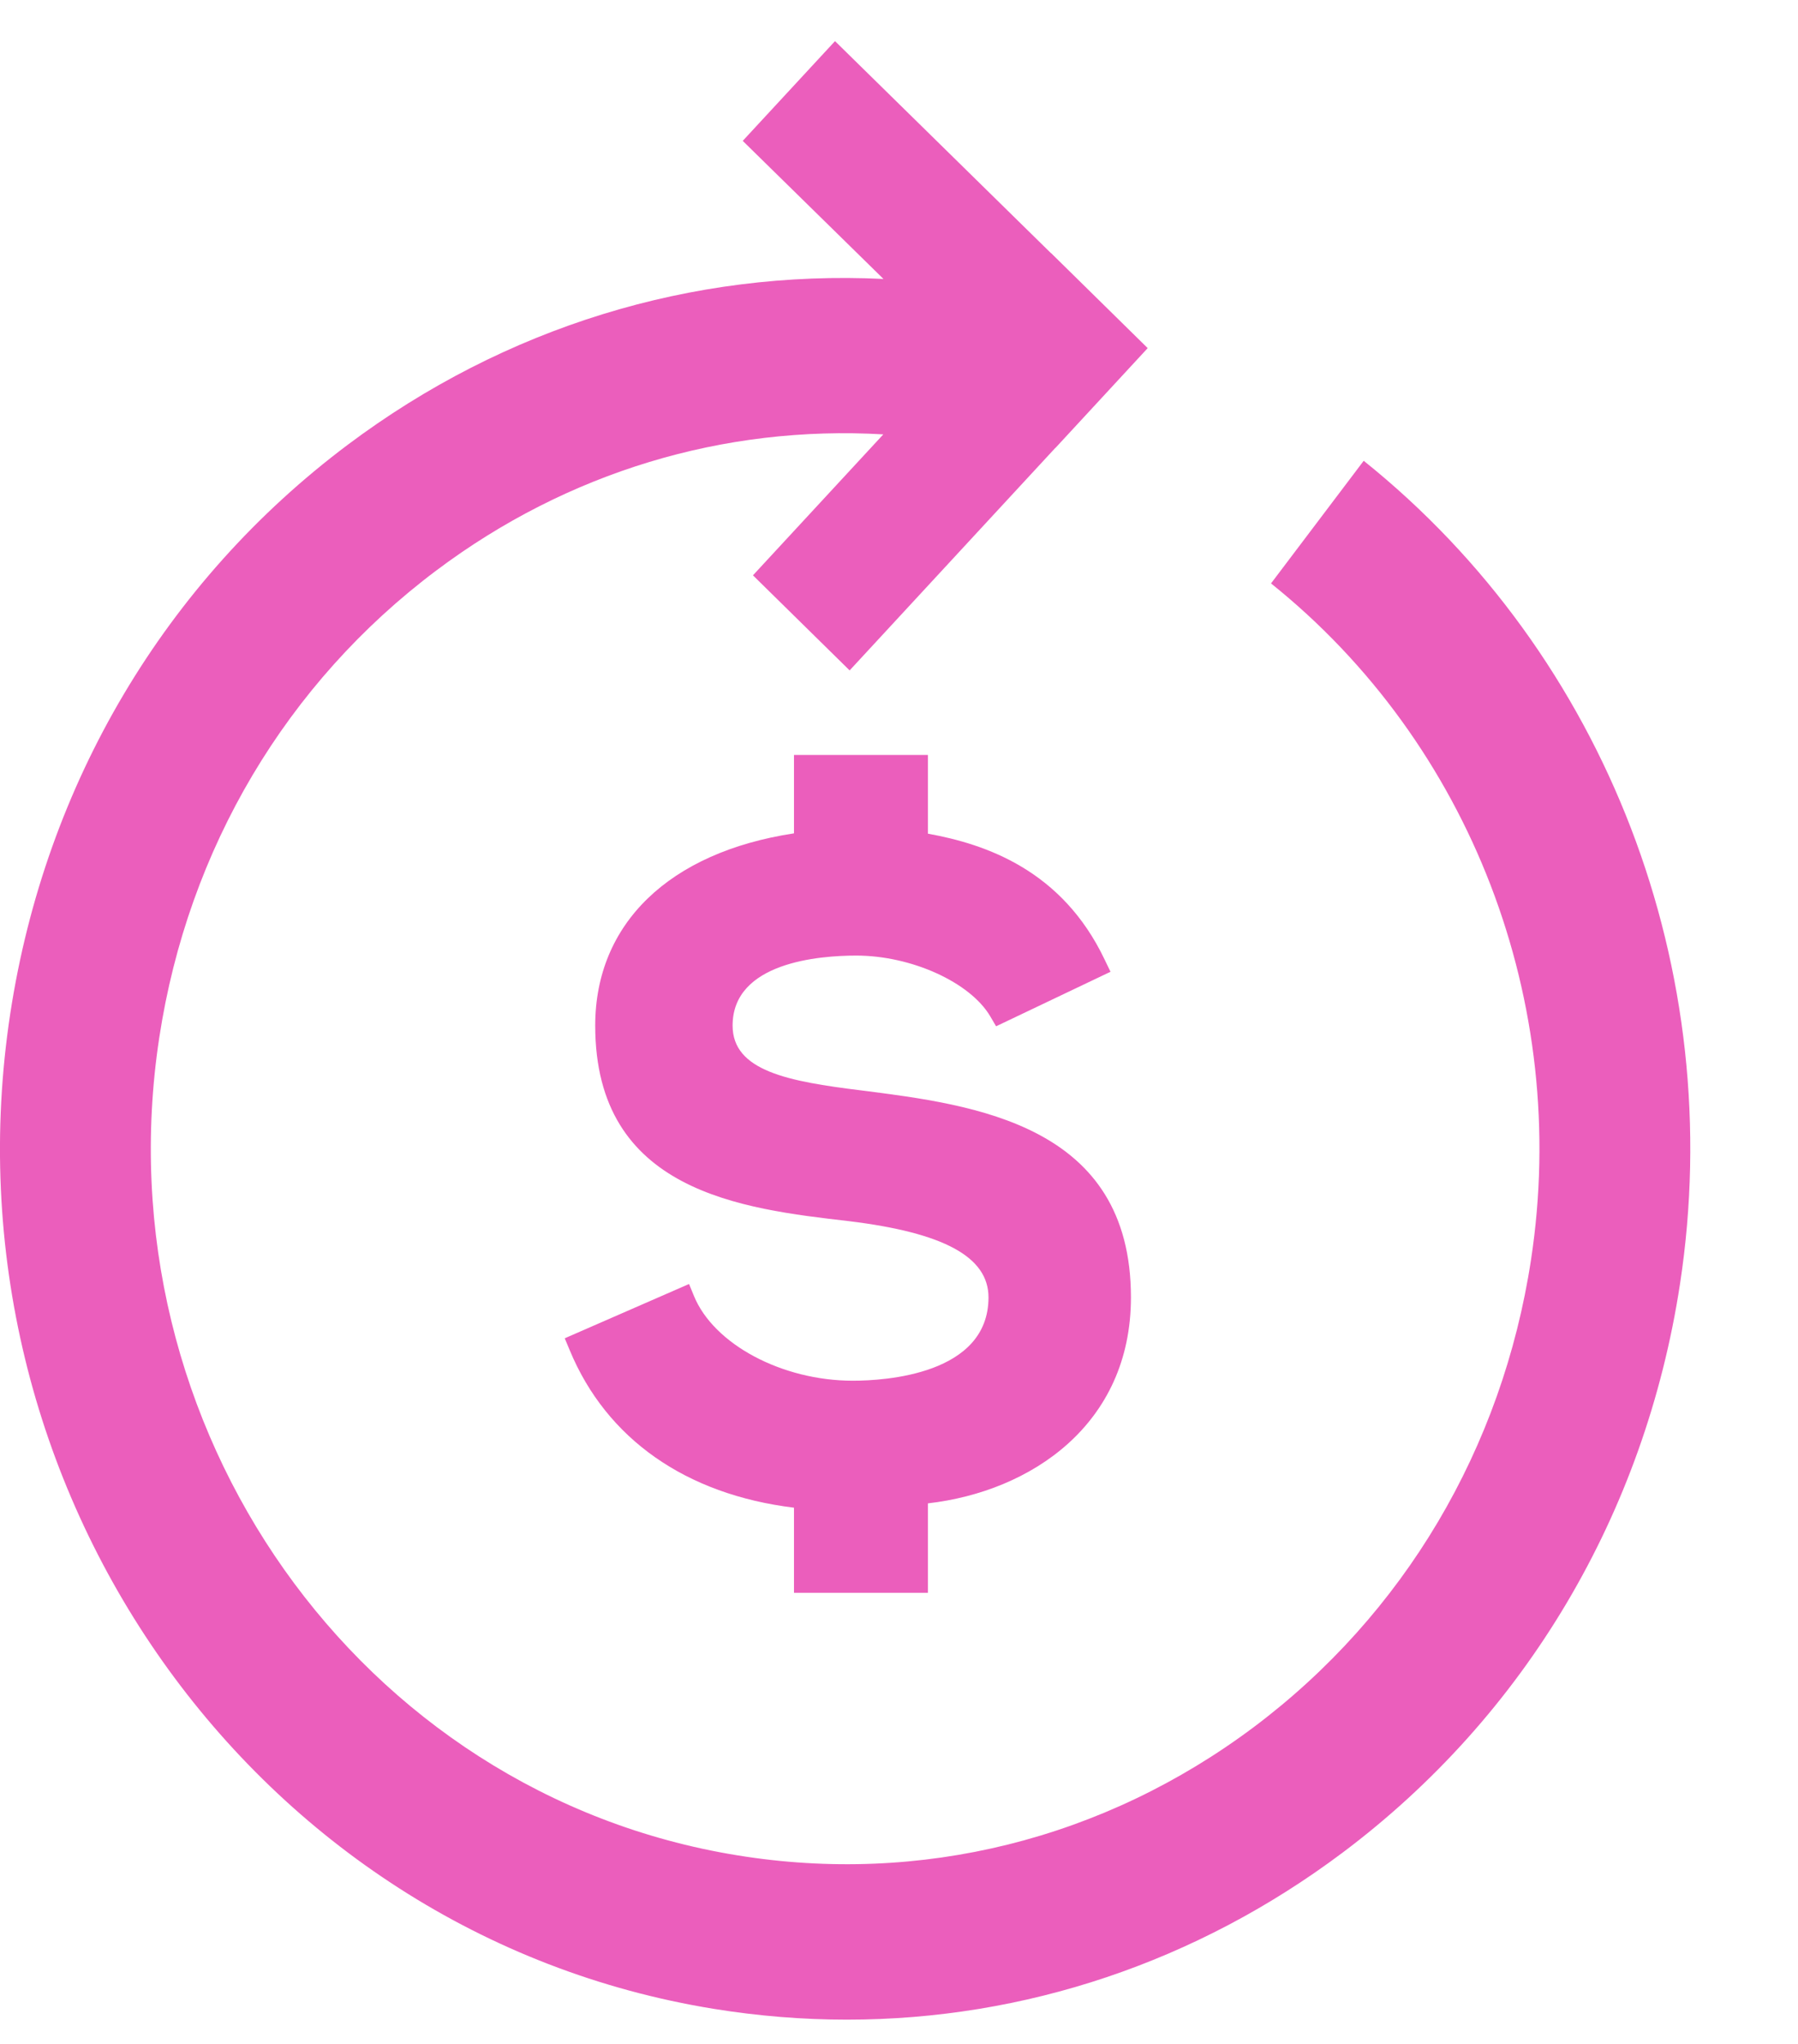
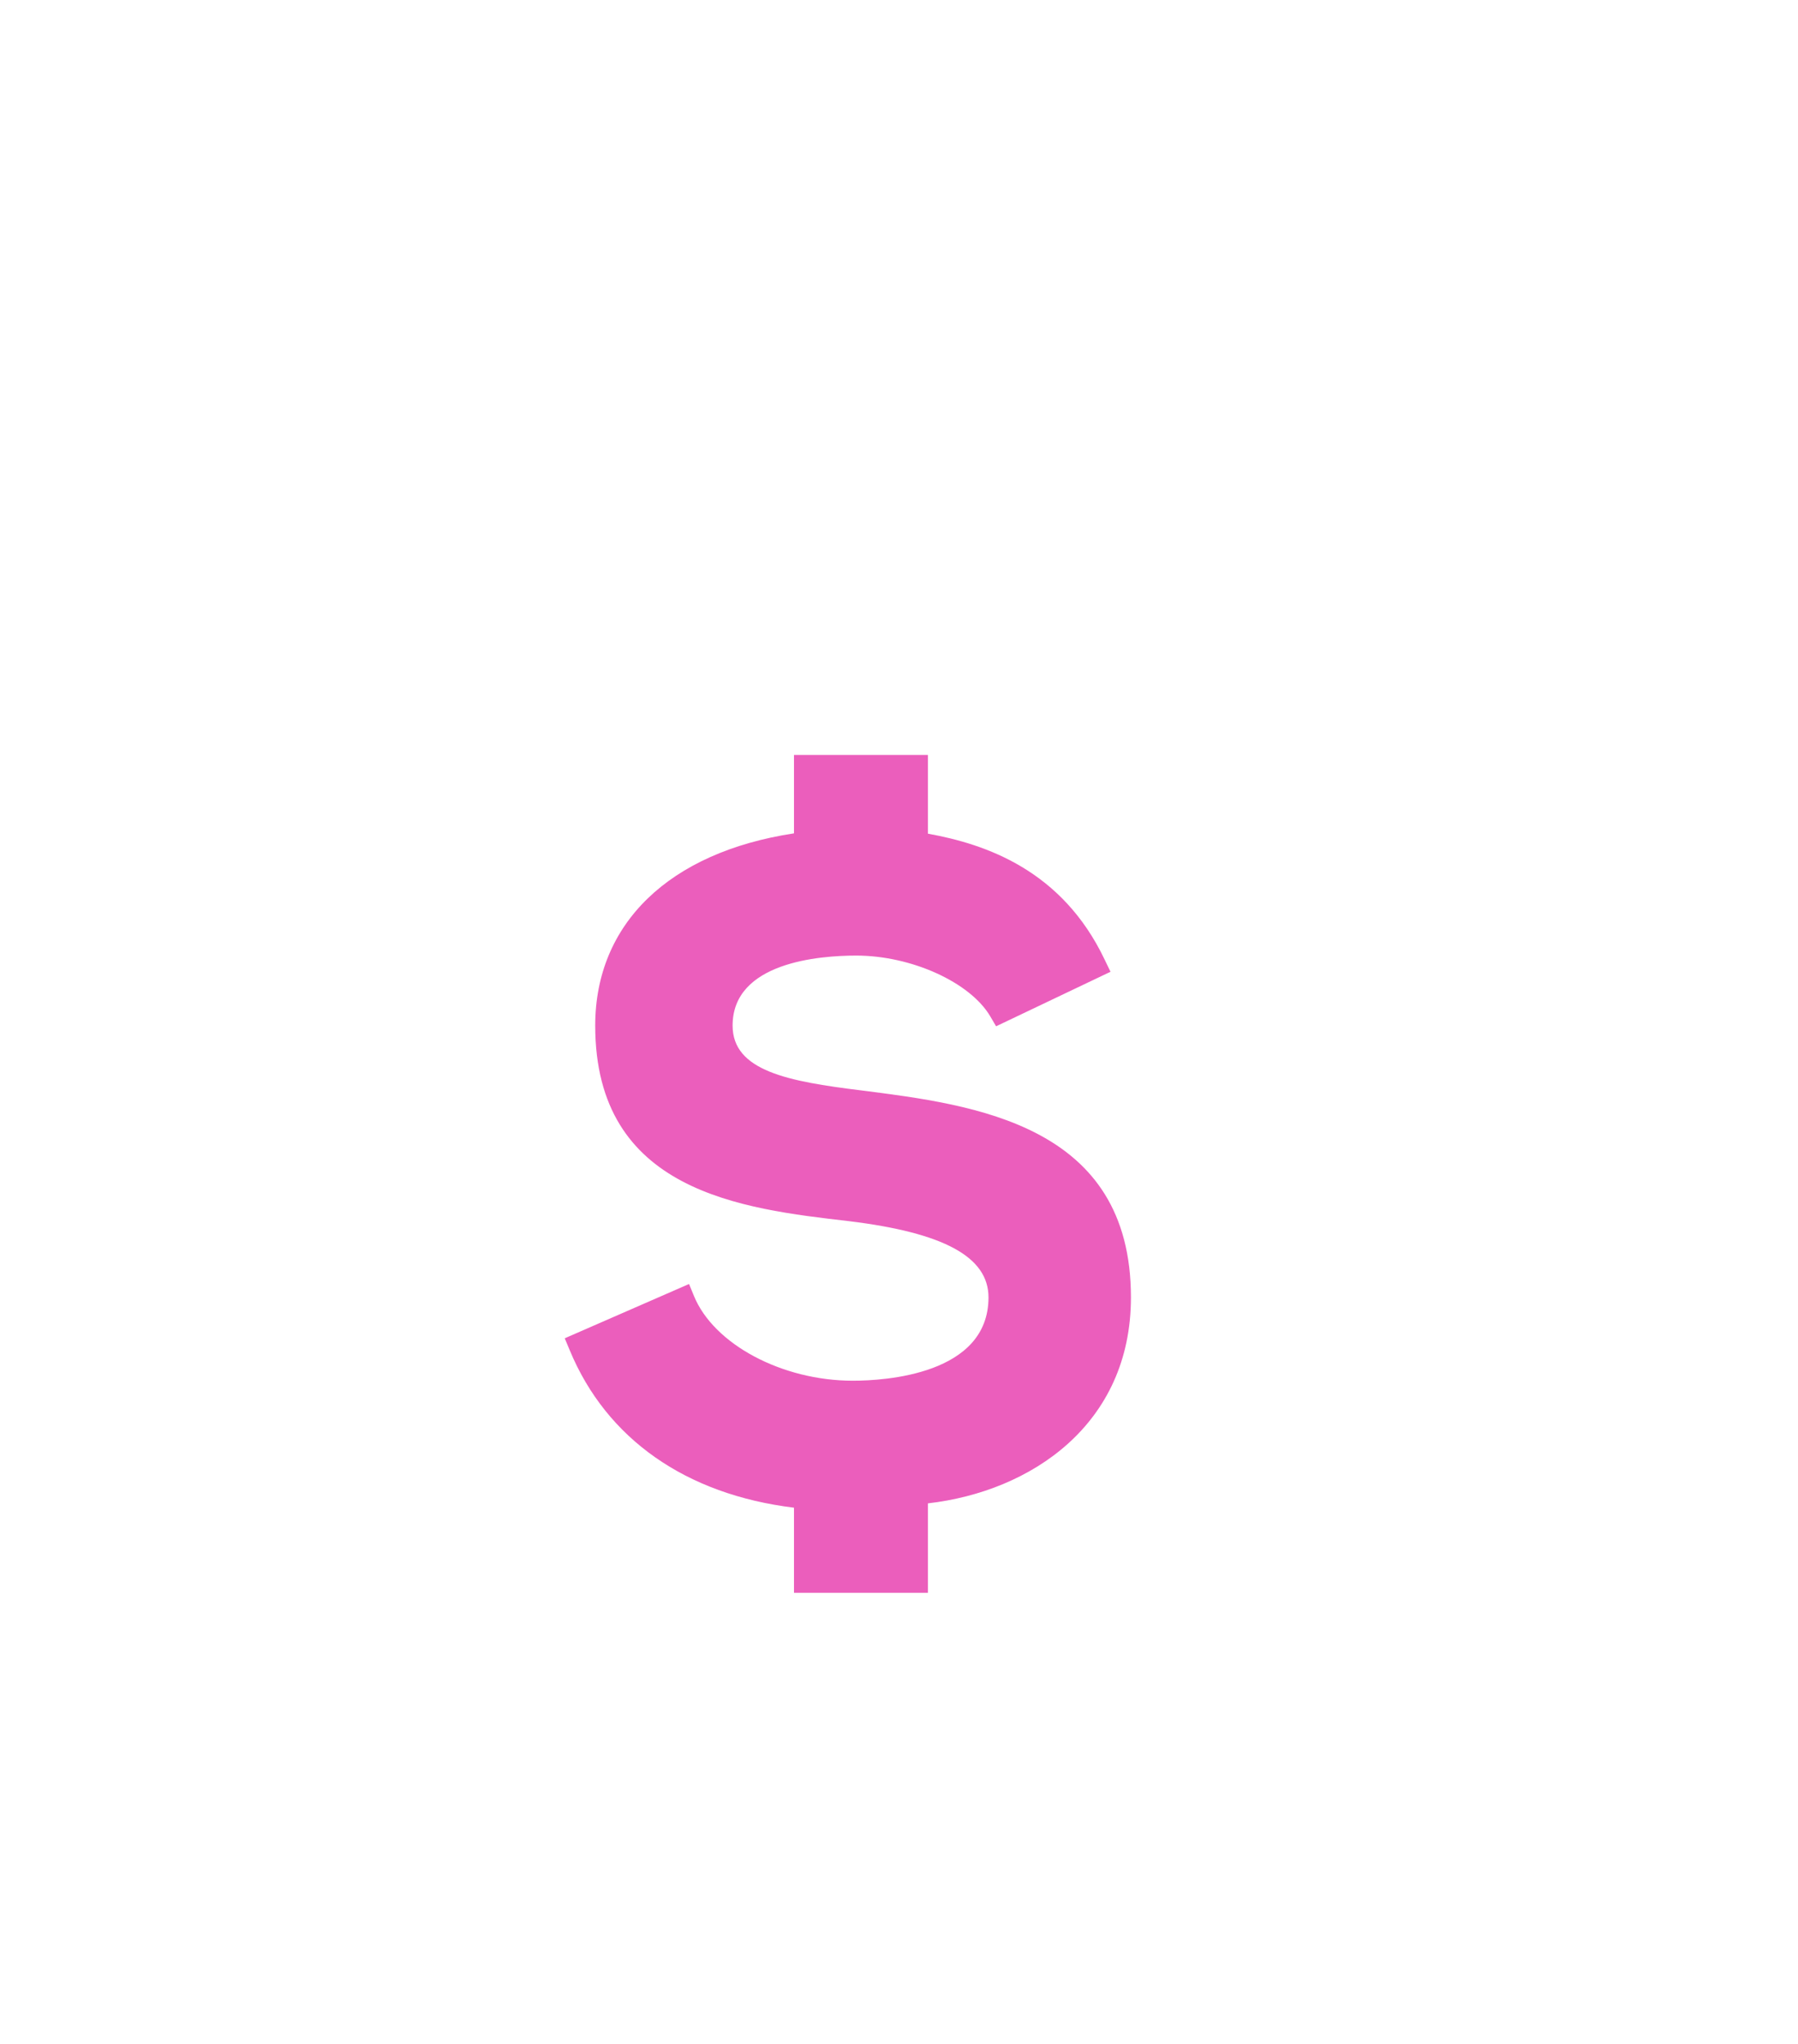
<svg xmlns="http://www.w3.org/2000/svg" width="22" height="25" viewBox="0 0 22 25" fill="none">
-   <path d="M16.686 5.636L15.552 7.136C17.995 9.094 19.214 12.264 18.733 15.41C18.381 17.719 17.176 19.748 15.342 21.124C13.507 22.499 11.263 23.058 9.021 22.693C4.394 21.943 1.222 17.456 1.949 12.69C2.301 10.381 3.506 8.352 5.341 6.976C6.942 5.775 8.856 5.199 10.808 5.313L9.213 7.037L10.396 8.2L12.914 5.477L12.915 5.478L14.043 4.258L12.861 3.096L12.86 3.097L10.217 0.503L9.088 1.723L10.81 3.412C8.469 3.298 6.177 3.999 4.255 5.44C2.022 7.115 0.556 9.584 0.126 12.395C-0.759 18.195 3.102 23.658 8.734 24.571C9.279 24.659 9.823 24.703 10.364 24.703C12.533 24.703 14.641 24 16.428 22.66C18.661 20.985 20.127 18.516 20.556 15.706C21.142 11.877 19.659 8.019 16.686 5.636Z" fill="#EB5EBC" />
  <path d="M11.354 19.482V19.482L11.354 18.388C12.613 18.244 13.838 17.424 13.838 15.869C13.838 13.756 11.931 13.514 10.537 13.337C9.646 13.227 8.964 13.1 8.964 12.544C8.964 11.771 10.022 11.688 10.477 11.688C11.152 11.688 11.872 12.015 12.117 12.432L12.188 12.553L13.588 11.886L13.518 11.741C12.997 10.643 12.062 10.325 11.354 10.197V9.234H9.715V10.193C8.189 10.425 7.283 11.297 7.283 12.544C7.283 14.579 9.077 14.785 10.385 14.936C11.552 15.078 12.095 15.375 12.095 15.869C12.095 16.814 10.824 16.888 10.435 16.888C9.568 16.888 8.733 16.442 8.491 15.851L8.431 15.705L6.91 16.369L6.971 16.515C7.421 17.6 8.393 18.28 9.715 18.441V19.482H11.354Z" fill="#EB5EBC" />
</svg>